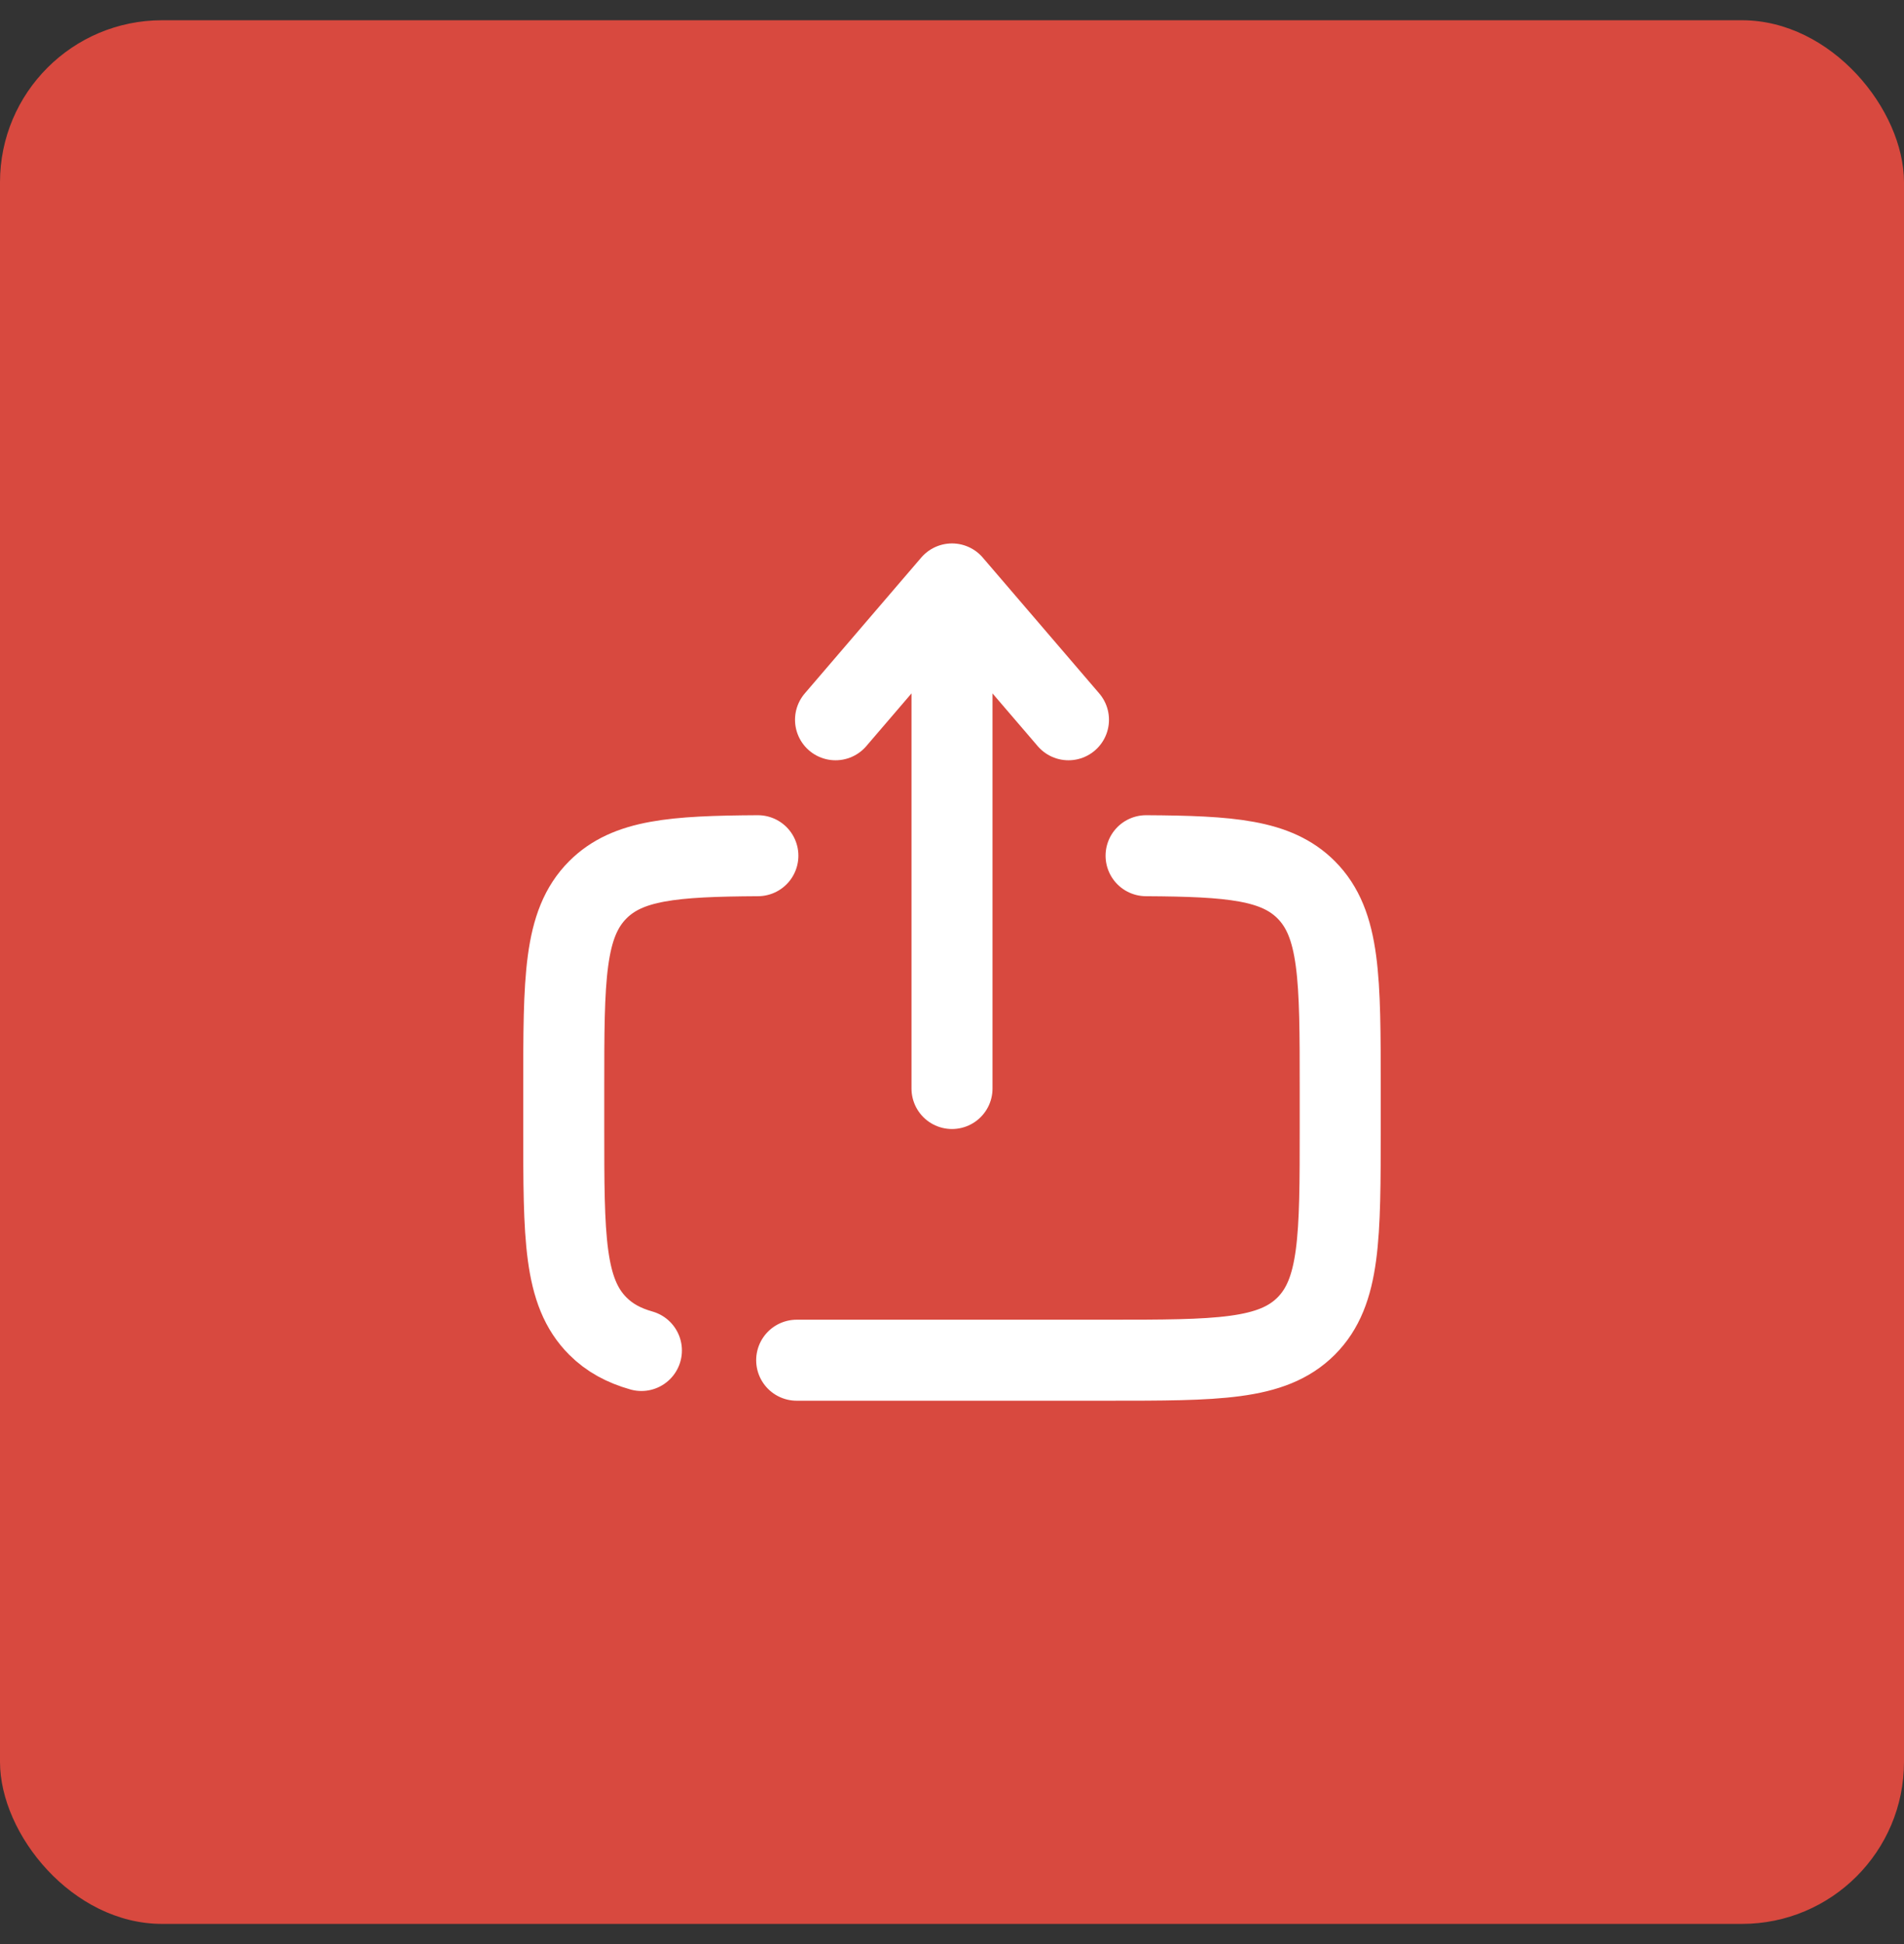
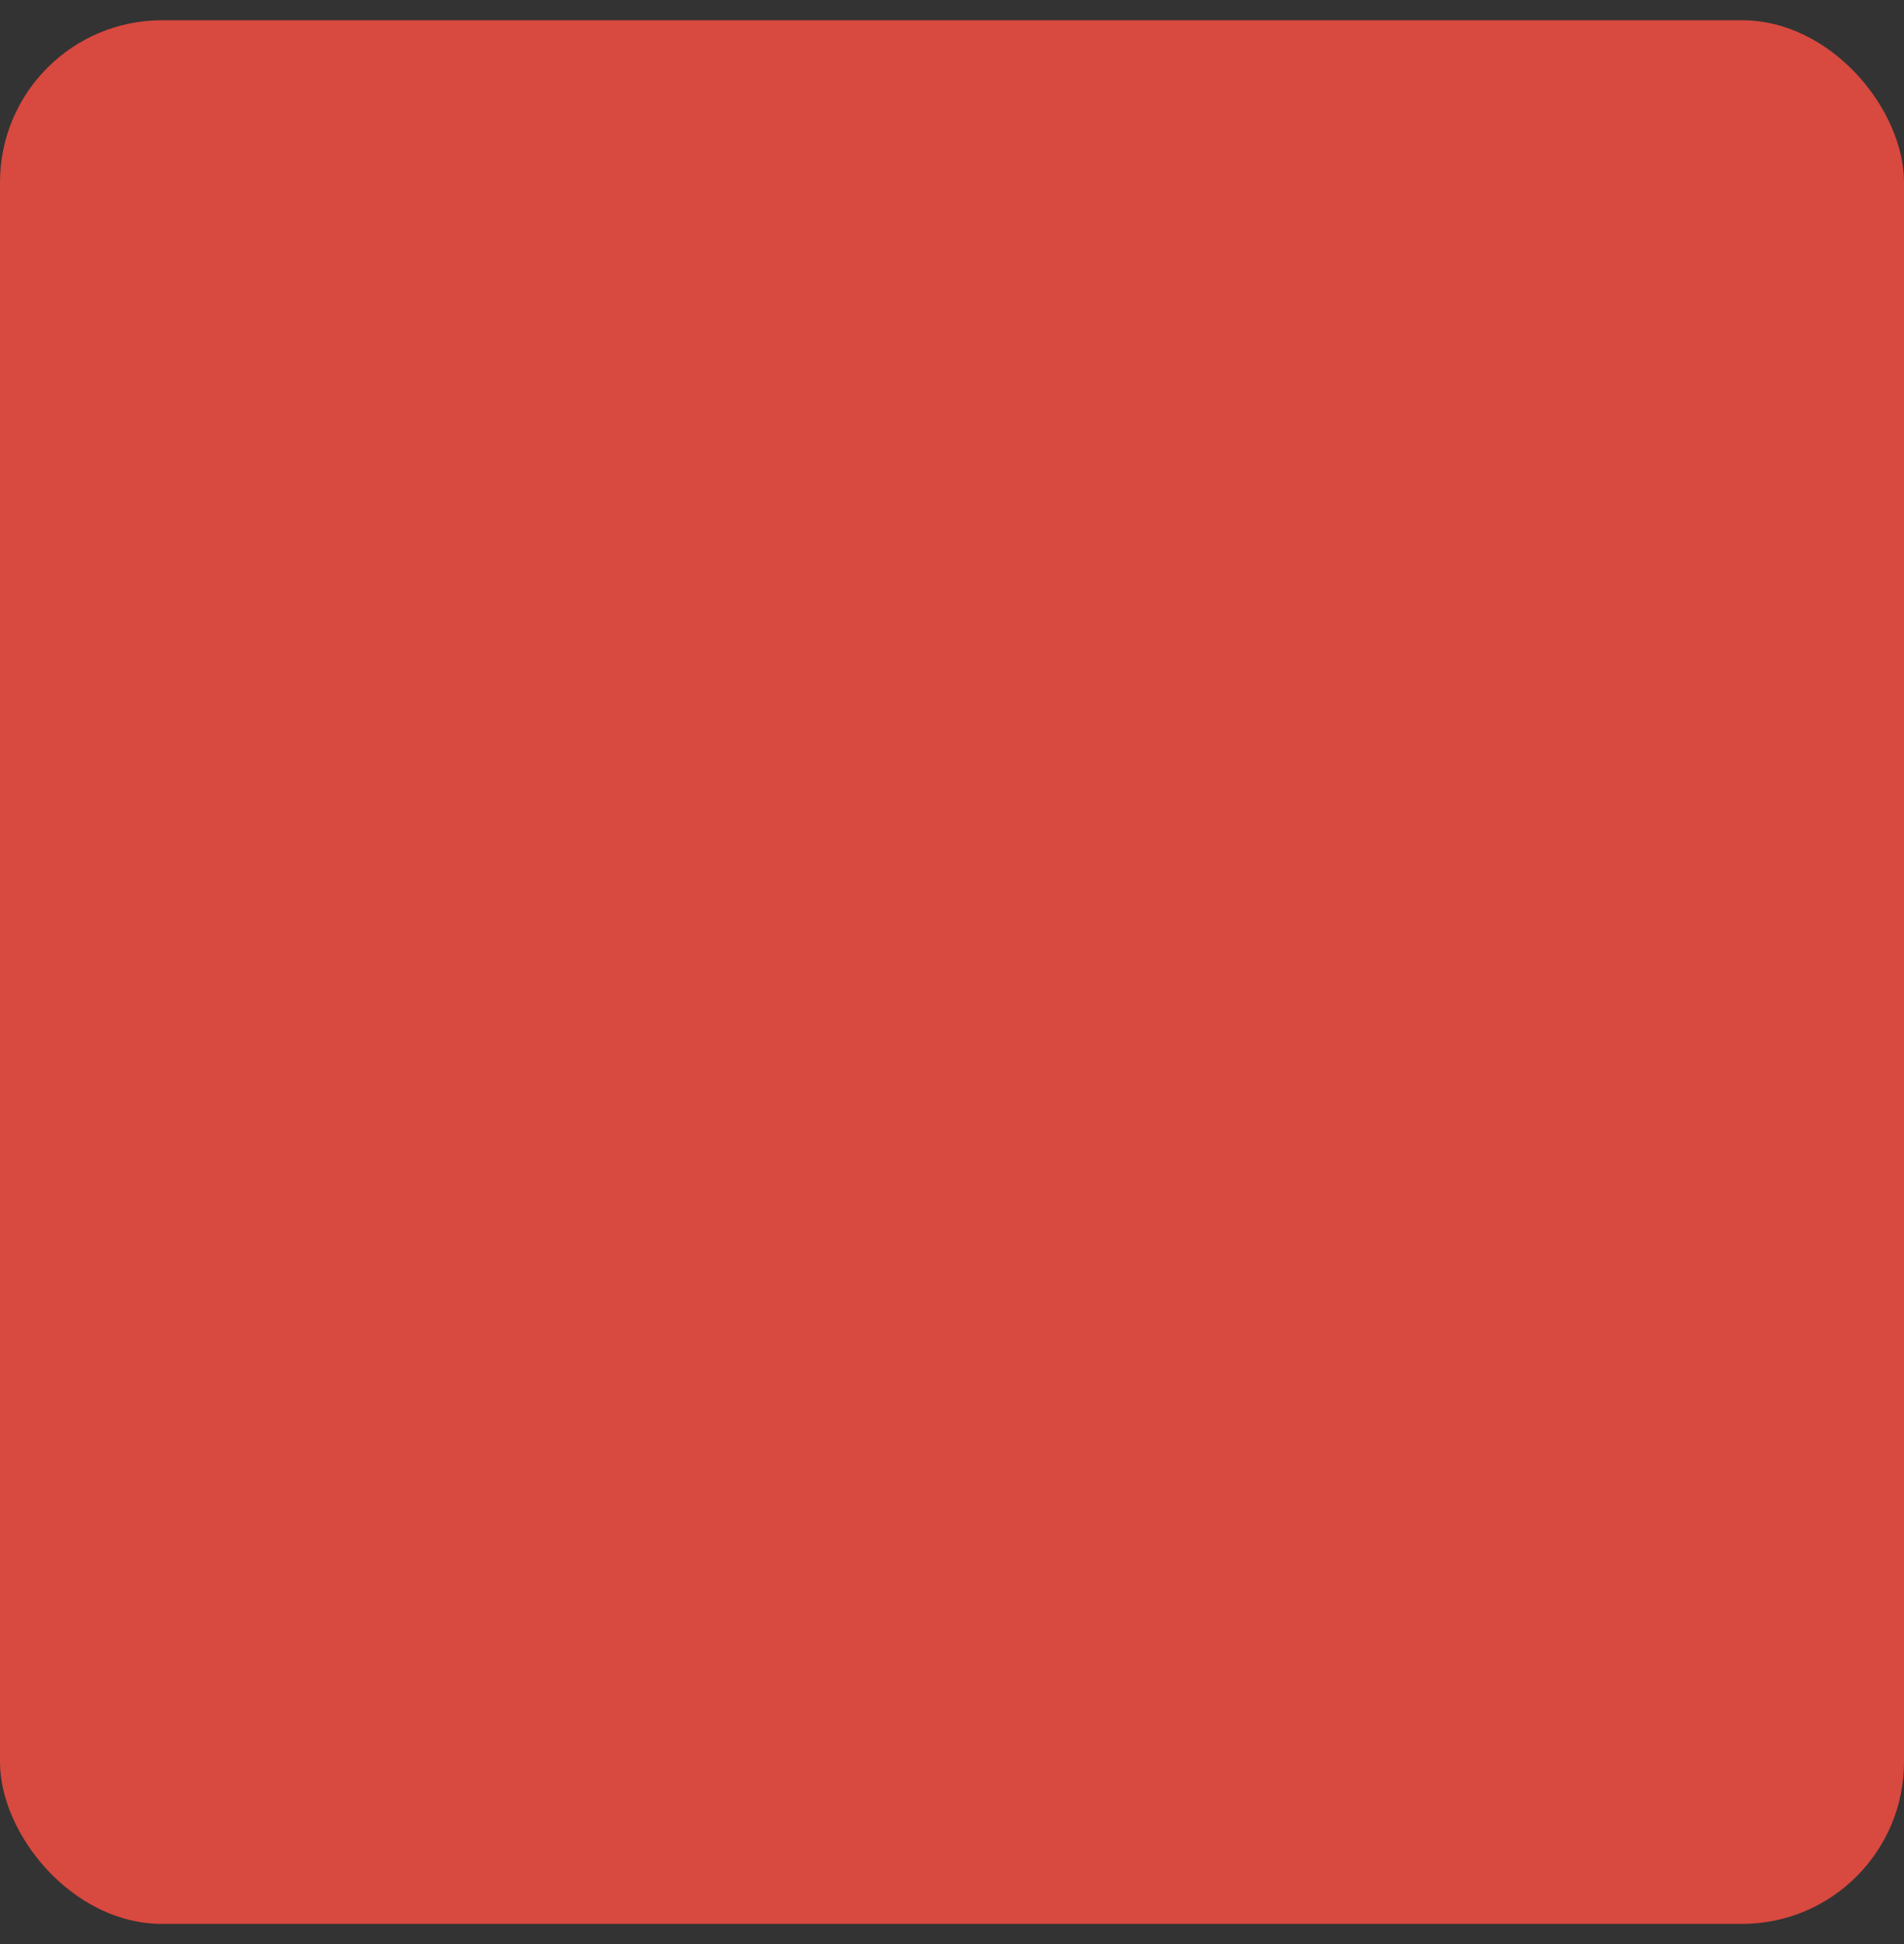
<svg xmlns="http://www.w3.org/2000/svg" width="47" height="48" viewBox="0 0 47 48" fill="none">
  <rect x="0" y="0" width="47" height="48" fill="#333333" stroke="none" />
  <rect y="0.5" width="47" height="47" rx="4" fill="#D8493F" />
-   <path d="M23.5 26.875V14.417M23.5 14.417L26.375 17.771M23.5 14.417L20.625 17.771" stroke="white" stroke-width="2" stroke-linecap="round" stroke-linejoin="round" />
-   <path d="M19.666 33.583H27.333C30.043 33.583 31.399 33.583 32.241 32.742C33.083 31.899 33.083 30.544 33.083 27.833V26.875C33.083 24.165 33.083 22.81 32.241 21.967C31.505 21.231 30.376 21.139 28.291 21.127M18.708 21.127C16.624 21.139 15.495 21.231 14.759 21.967C13.916 22.81 13.916 24.165 13.916 26.875V27.833C13.916 30.544 13.916 31.9 14.759 32.742C15.046 33.029 15.393 33.218 15.833 33.343" stroke="white" stroke-width="2" stroke-linecap="round" />
</svg>